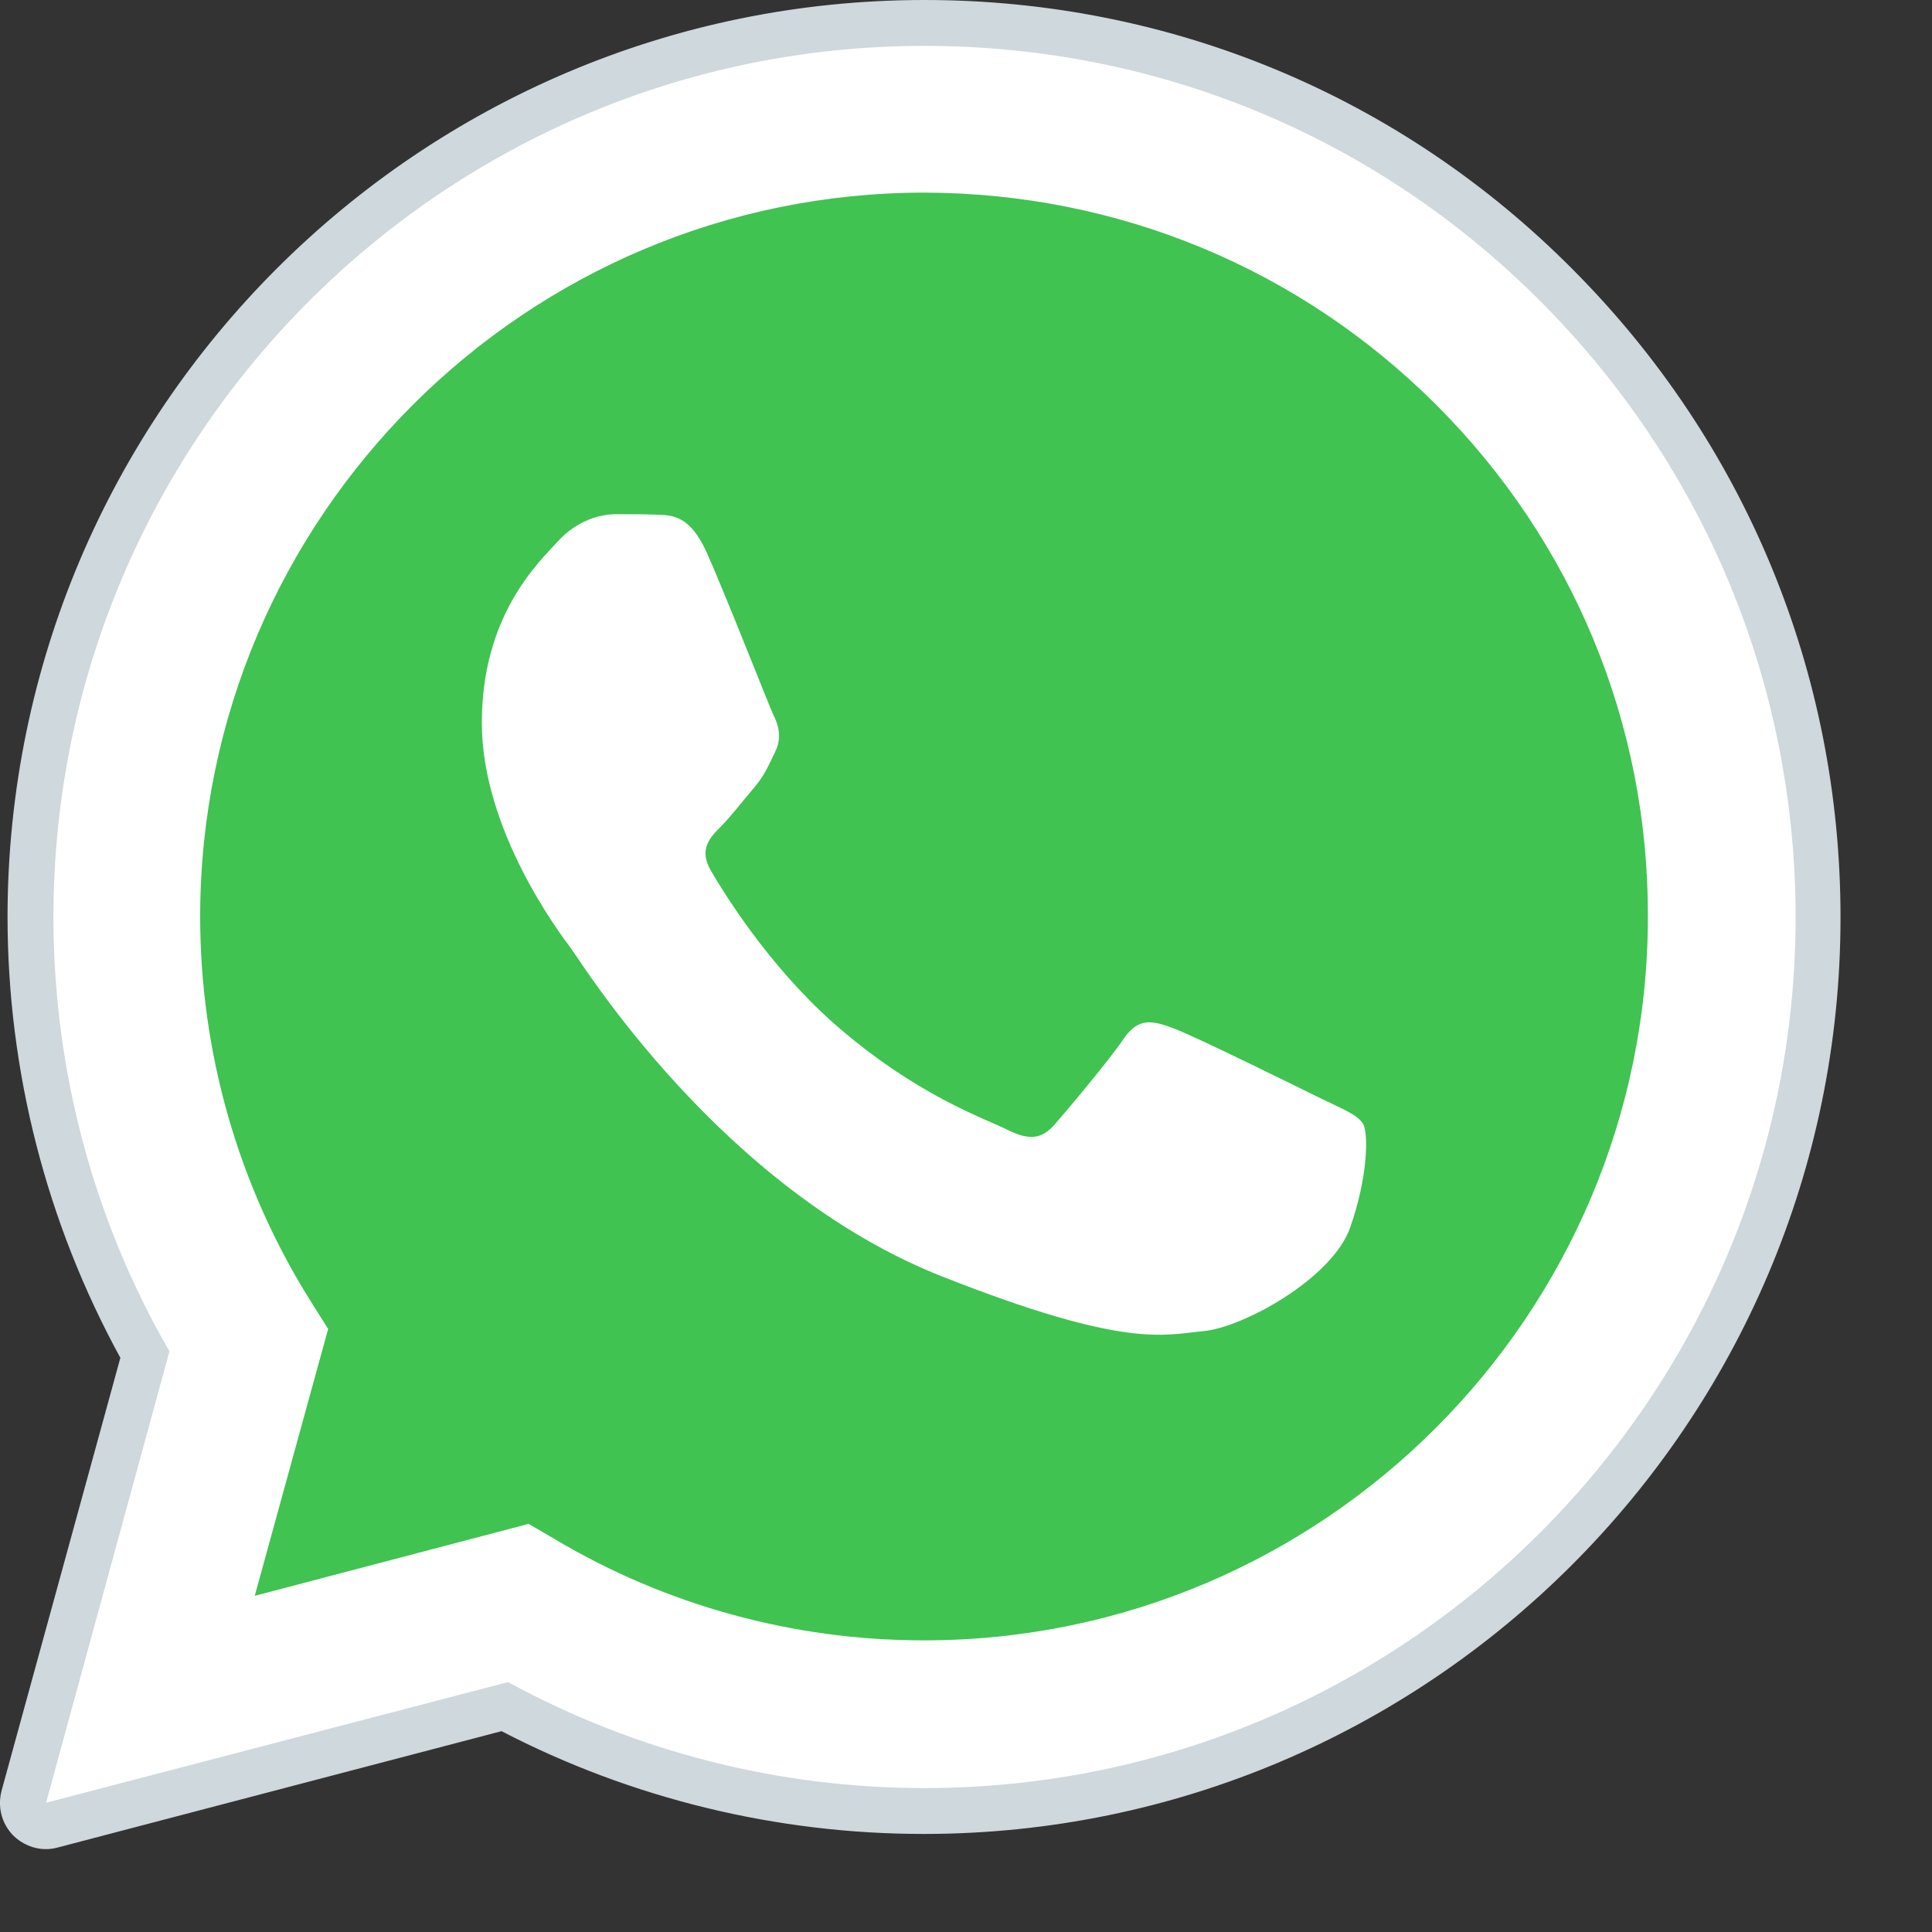
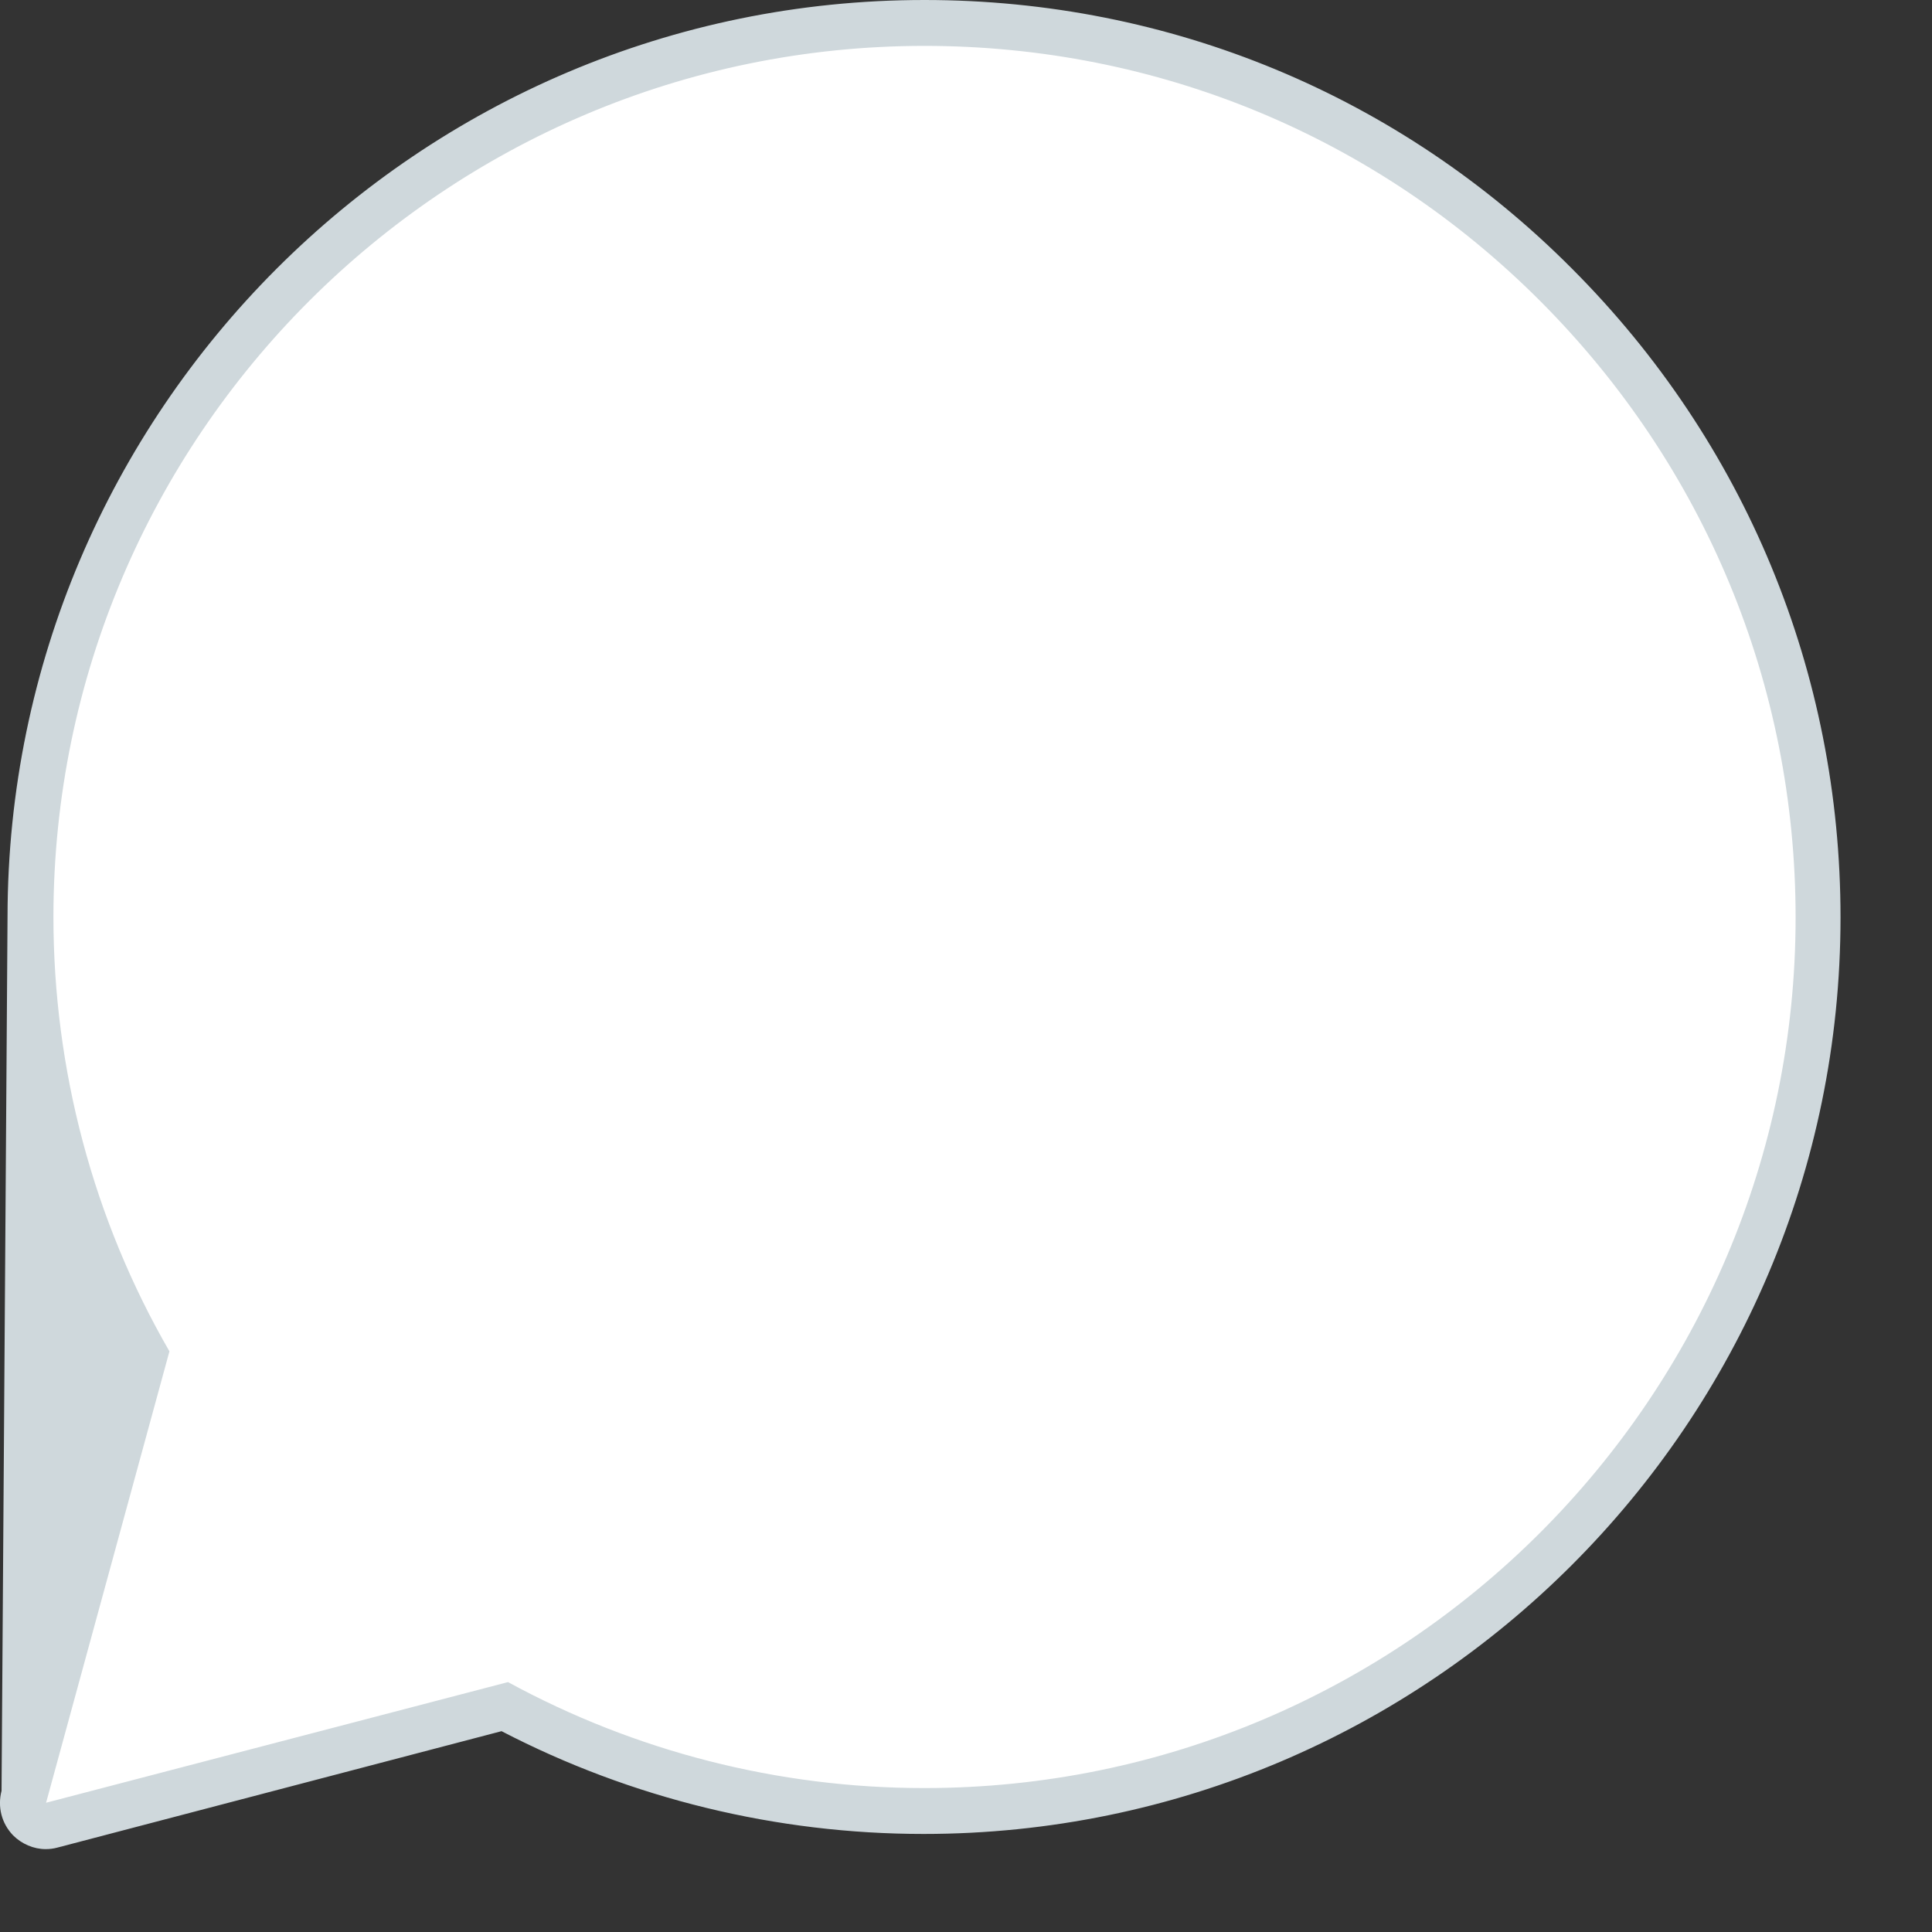
<svg xmlns="http://www.w3.org/2000/svg" width="20" height="20" viewBox="0 0 20 20" fill="none">
  <rect x="0" y="0" width="20" height="20" fill="#333333" stroke="none" />
-   <path d="M0.477 18.662L1.754 13.989C0.966 12.626 0.553 11.074 0.553 9.488C0.558 4.516 4.599 0.475 9.57 0.475C11.982 0.475 14.248 1.415 15.948 3.12C17.648 4.825 18.588 7.09 18.588 9.497C18.588 14.464 14.542 18.51 9.57 18.51H9.566C8.055 18.51 6.574 18.13 5.259 17.413L0.477 18.662Z" fill="white" />
  <path d="M0.477 18.899C0.415 18.899 0.353 18.875 0.306 18.828C0.249 18.766 0.225 18.681 0.244 18.6L1.502 14.027C0.724 12.645 0.315 11.078 0.315 9.488C0.32 4.388 4.47 0.237 9.57 0.237C12.044 0.237 14.366 1.201 16.114 2.949C17.861 4.696 18.82 7.023 18.82 9.492C18.82 14.592 14.665 18.743 9.566 18.743C8.051 18.743 6.555 18.367 5.225 17.66L0.539 18.895C0.52 18.899 0.496 18.899 0.477 18.899Z" fill="white" />
-   <path d="M9.57 0.475C11.983 0.475 14.248 1.415 15.948 3.12C17.648 4.825 18.588 7.09 18.588 9.497C18.588 14.464 14.542 18.51 9.57 18.51H9.566C8.055 18.51 6.574 18.13 5.259 17.413L0.477 18.662L1.754 13.989C0.966 12.626 0.553 11.074 0.553 9.488C0.558 4.516 4.599 0.475 9.57 0.475ZM9.57 0C4.337 0 0.083 4.255 0.078 9.488C0.078 11.088 0.482 12.66 1.246 14.056L0.016 18.538C-0.027 18.705 0.016 18.875 0.135 18.999C0.225 19.089 0.349 19.142 0.472 19.142C0.515 19.142 0.553 19.137 0.591 19.127L5.192 17.921C6.536 18.619 8.041 18.985 9.561 18.985C14.794 18.985 19.053 14.73 19.053 9.497C19.053 6.961 18.066 4.578 16.275 2.783C14.49 0.988 12.106 0 9.57 0Z" fill="#CFD8DC" />
-   <path d="M14.87 4.193C13.455 2.778 11.574 1.999 9.57 1.994C5.439 1.994 2.077 5.356 2.072 9.483C2.072 10.898 2.466 12.275 3.217 13.472L3.397 13.757L2.637 16.52L5.472 15.775L5.748 15.936C6.897 16.62 8.217 16.981 9.561 16.981H9.566C13.697 16.981 17.059 13.619 17.059 9.488C17.064 7.493 16.285 5.608 14.87 4.193Z" fill="#40C351" />
+   <path d="M9.57 0.475C11.983 0.475 14.248 1.415 15.948 3.12C17.648 4.825 18.588 7.09 18.588 9.497C18.588 14.464 14.542 18.51 9.57 18.51H9.566C8.055 18.51 6.574 18.13 5.259 17.413L0.477 18.662L1.754 13.989C0.966 12.626 0.553 11.074 0.553 9.488C0.558 4.516 4.599 0.475 9.57 0.475ZM9.57 0C4.337 0 0.083 4.255 0.078 9.488L0.016 18.538C-0.027 18.705 0.016 18.875 0.135 18.999C0.225 19.089 0.349 19.142 0.472 19.142C0.515 19.142 0.553 19.137 0.591 19.127L5.192 17.921C6.536 18.619 8.041 18.985 9.561 18.985C14.794 18.985 19.053 14.73 19.053 9.497C19.053 6.961 18.066 4.578 16.275 2.783C14.49 0.988 12.106 0 9.57 0Z" fill="#CFD8DC" />
  <path fill-rule="evenodd" clip-rule="evenodd" d="M7.315 5.717C7.144 5.342 6.968 5.333 6.807 5.328C6.674 5.323 6.526 5.323 6.375 5.323C6.223 5.323 5.98 5.38 5.776 5.603C5.567 5.831 4.988 6.373 4.988 7.484C4.988 8.595 5.795 9.663 5.909 9.815C6.023 9.967 7.467 12.313 9.755 13.215C11.66 13.966 12.044 13.818 12.457 13.78C12.87 13.742 13.792 13.234 13.977 12.707C14.162 12.18 14.167 11.729 14.11 11.634C14.053 11.539 13.901 11.482 13.678 11.373C13.455 11.264 12.343 10.713 12.139 10.642C11.935 10.566 11.783 10.528 11.631 10.755C11.479 10.979 11.052 11.487 10.919 11.639C10.786 11.791 10.658 11.81 10.43 11.696C10.207 11.582 9.48 11.344 8.616 10.58C7.946 9.981 7.495 9.245 7.362 9.018C7.229 8.794 7.348 8.671 7.462 8.557C7.562 8.457 7.685 8.296 7.799 8.163C7.913 8.03 7.951 7.935 8.022 7.788C8.098 7.636 8.06 7.507 8.003 7.394C7.951 7.28 7.514 6.164 7.315 5.717Z" fill="white" />
</svg>